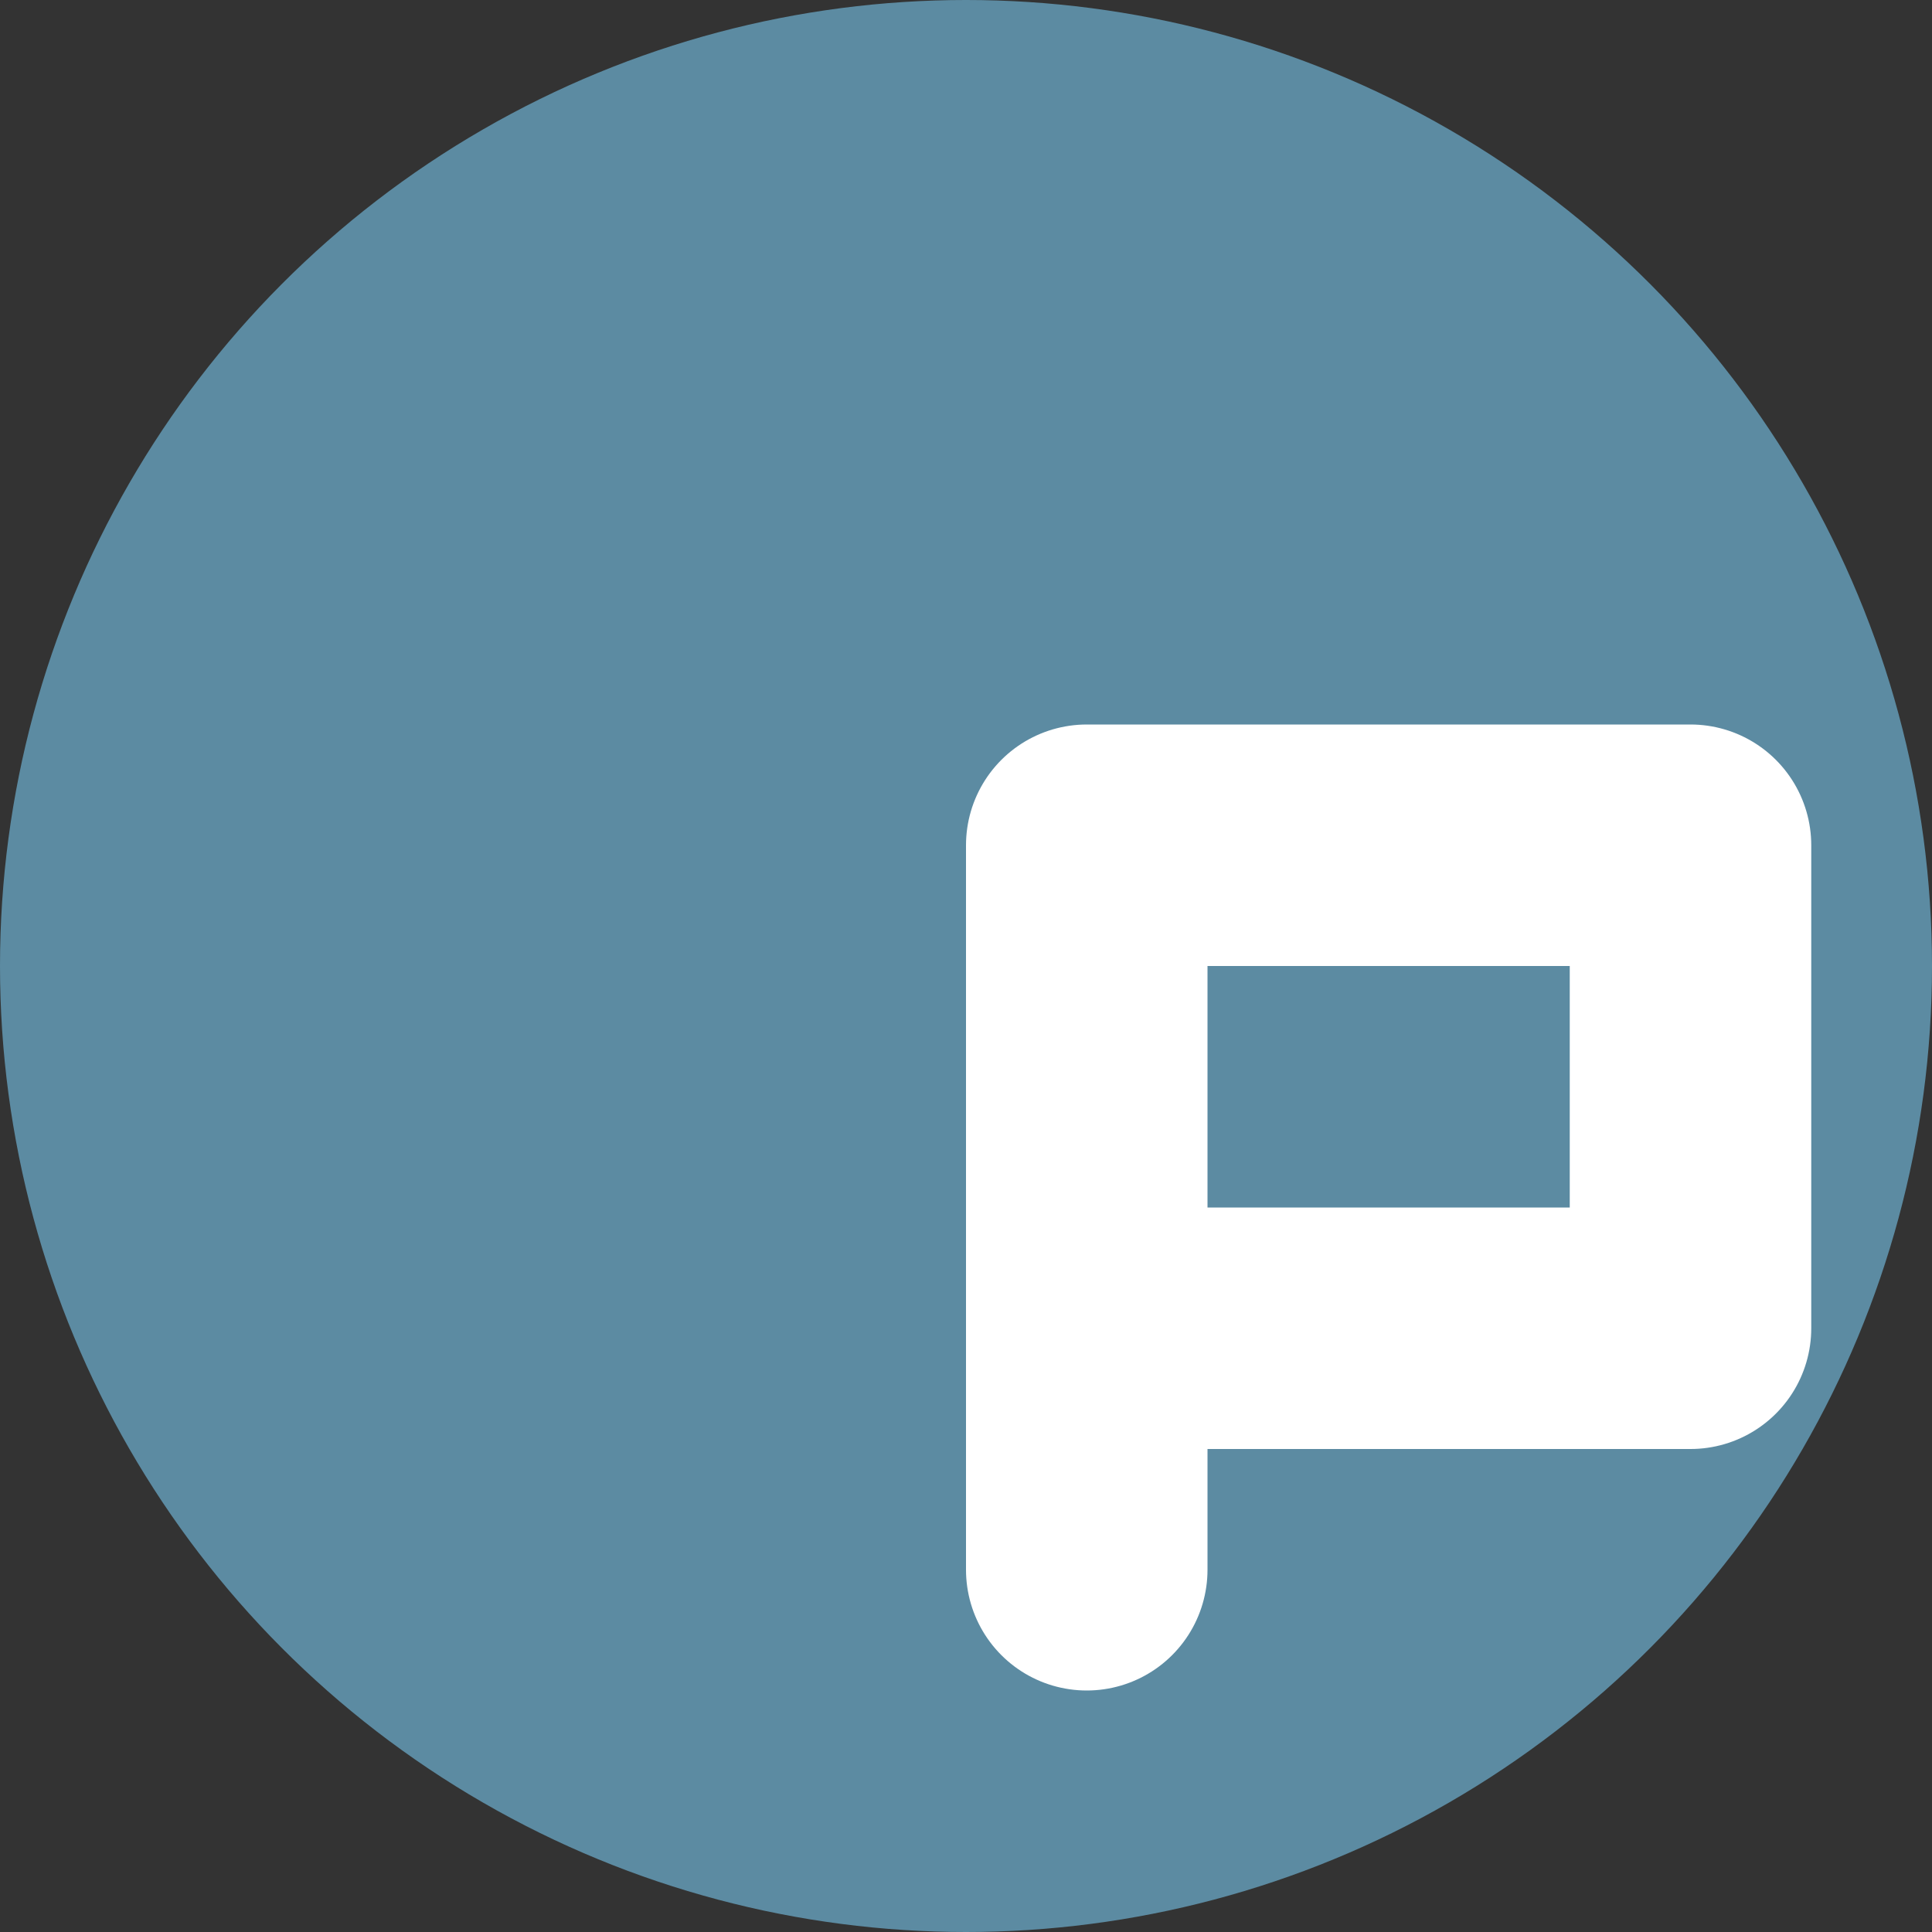
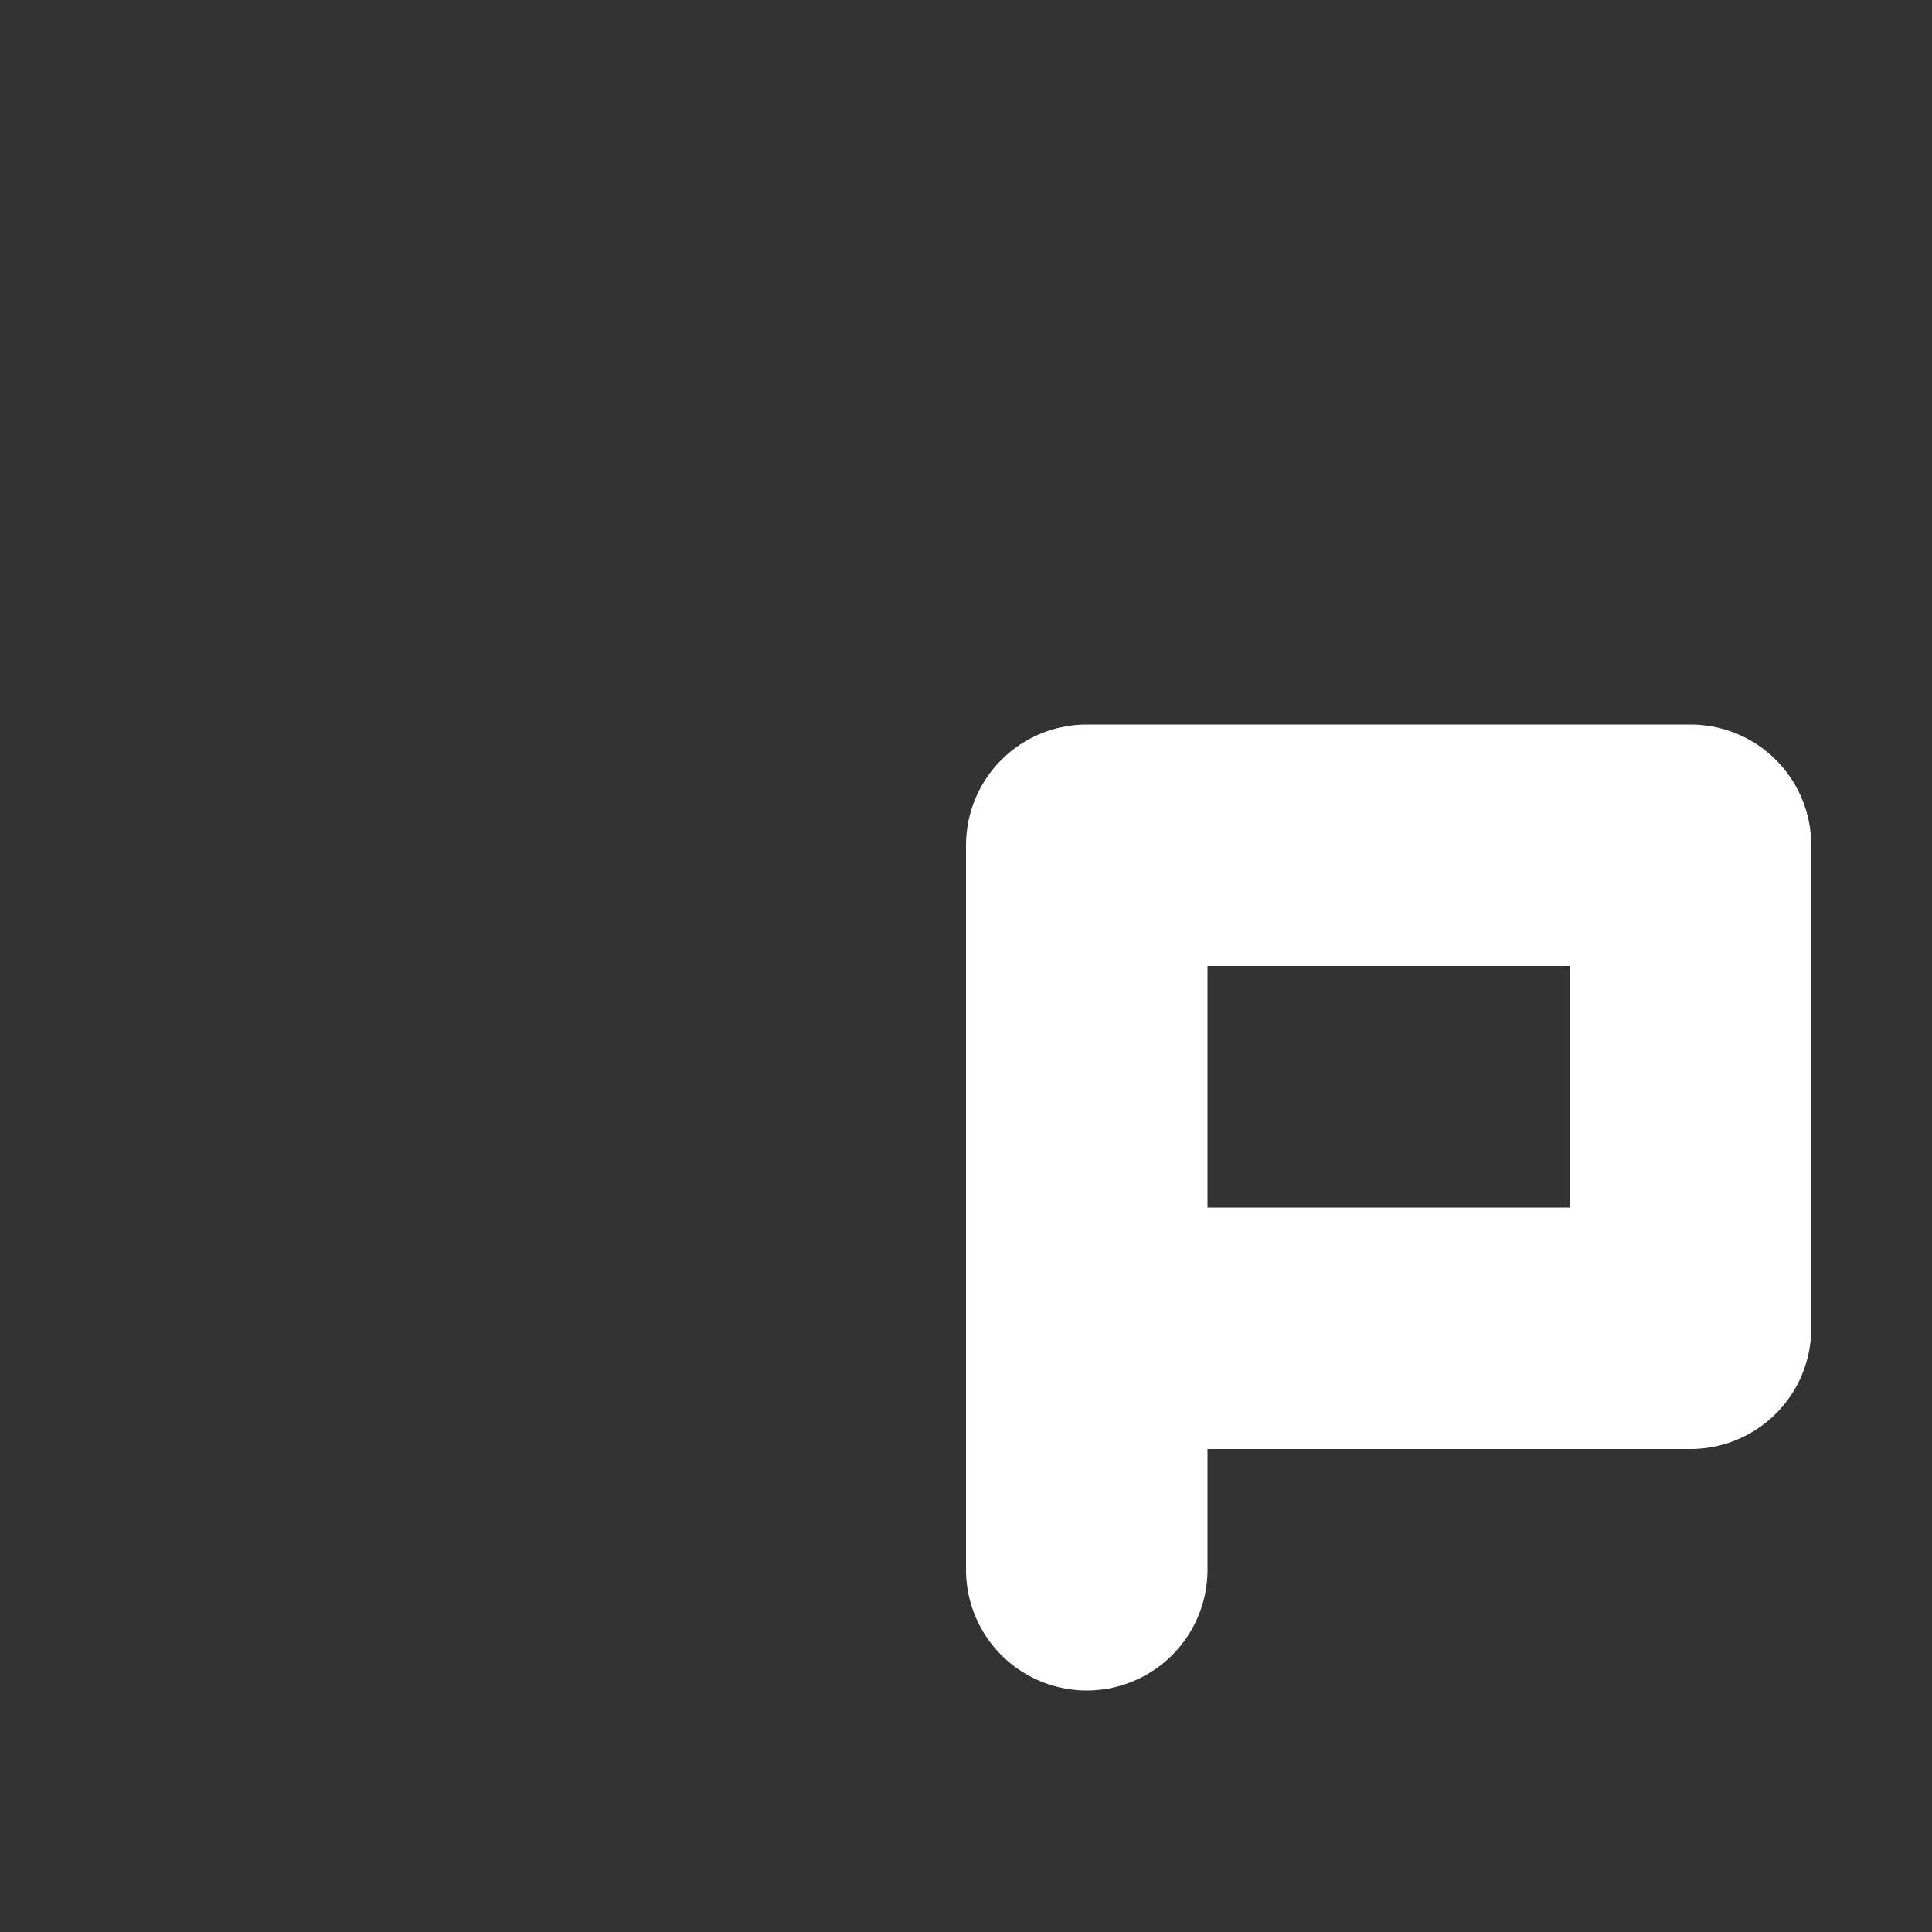
<svg xmlns="http://www.w3.org/2000/svg" width="16" height="16" version="1.1">
  <rect width="100%" height="100%" fill="#333333" stroke="none" />
-   <circle cx="8" cy="8" r="8" style="fill:#5c8ba2" />
  <path d="m9 13v-6h5v4h-5" style="fill:none;stroke-linecap:round;stroke-linejoin:round;stroke-width:2;stroke:#ffffff" />
</svg>